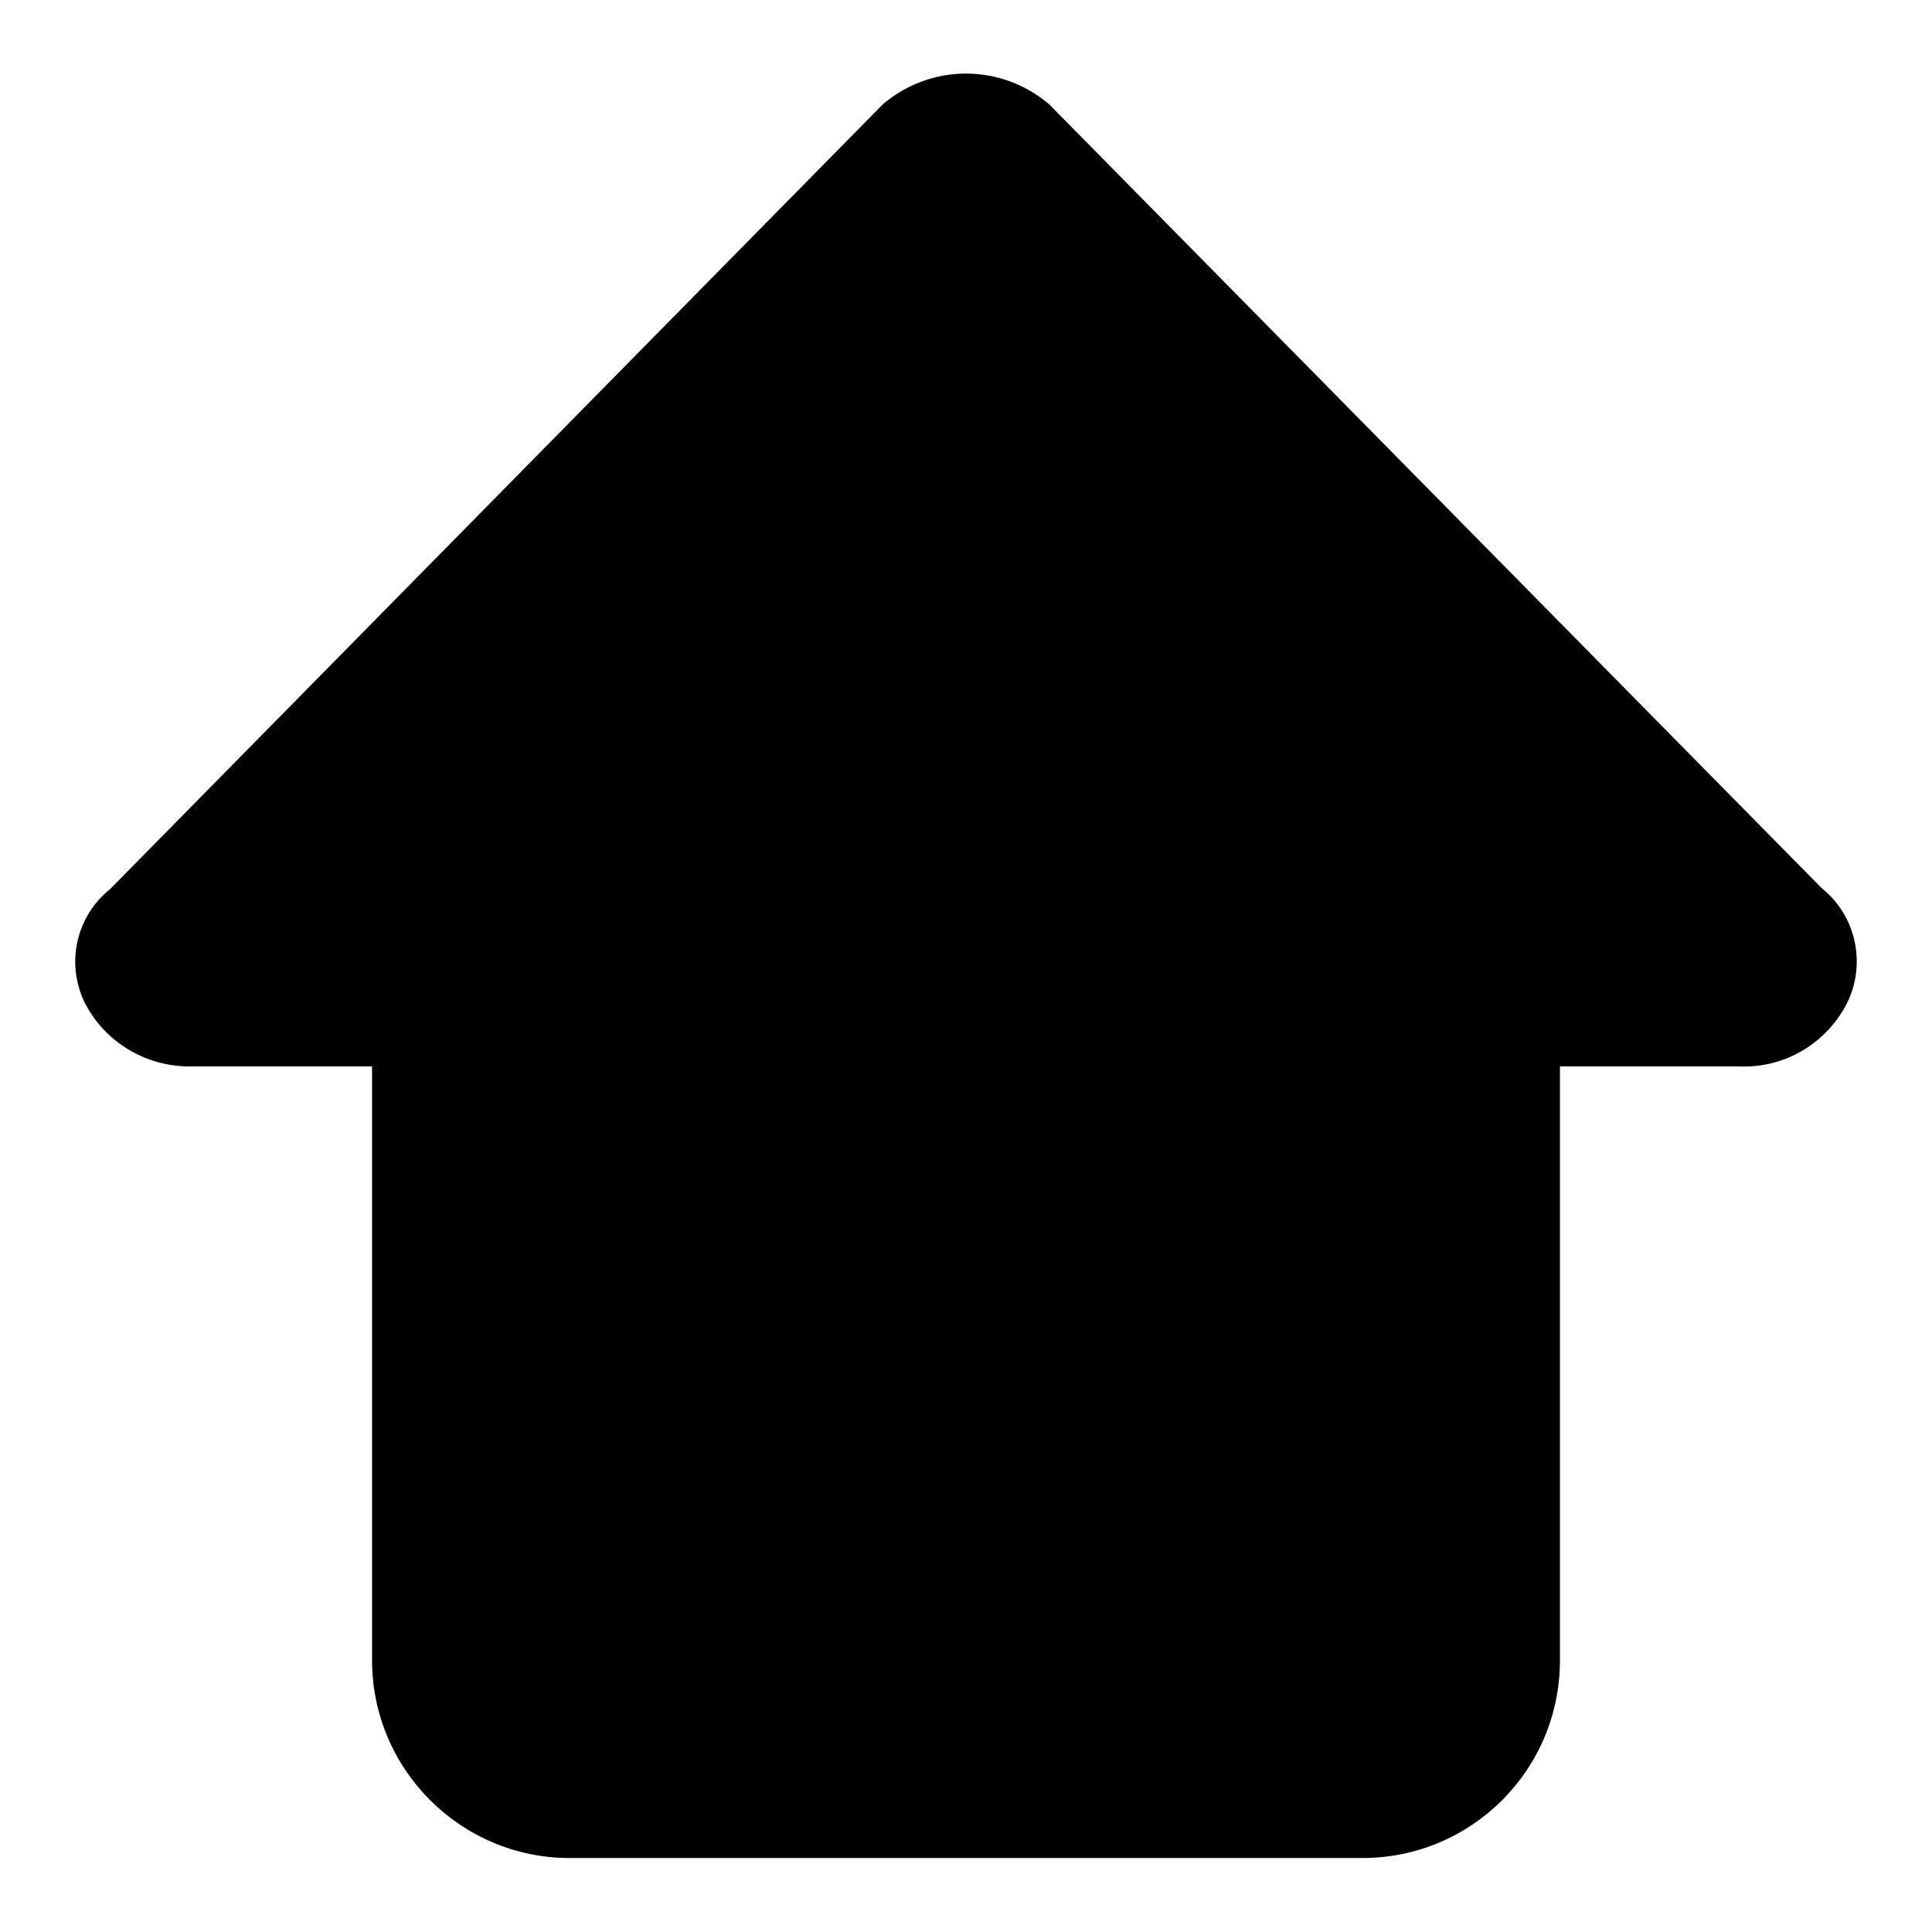
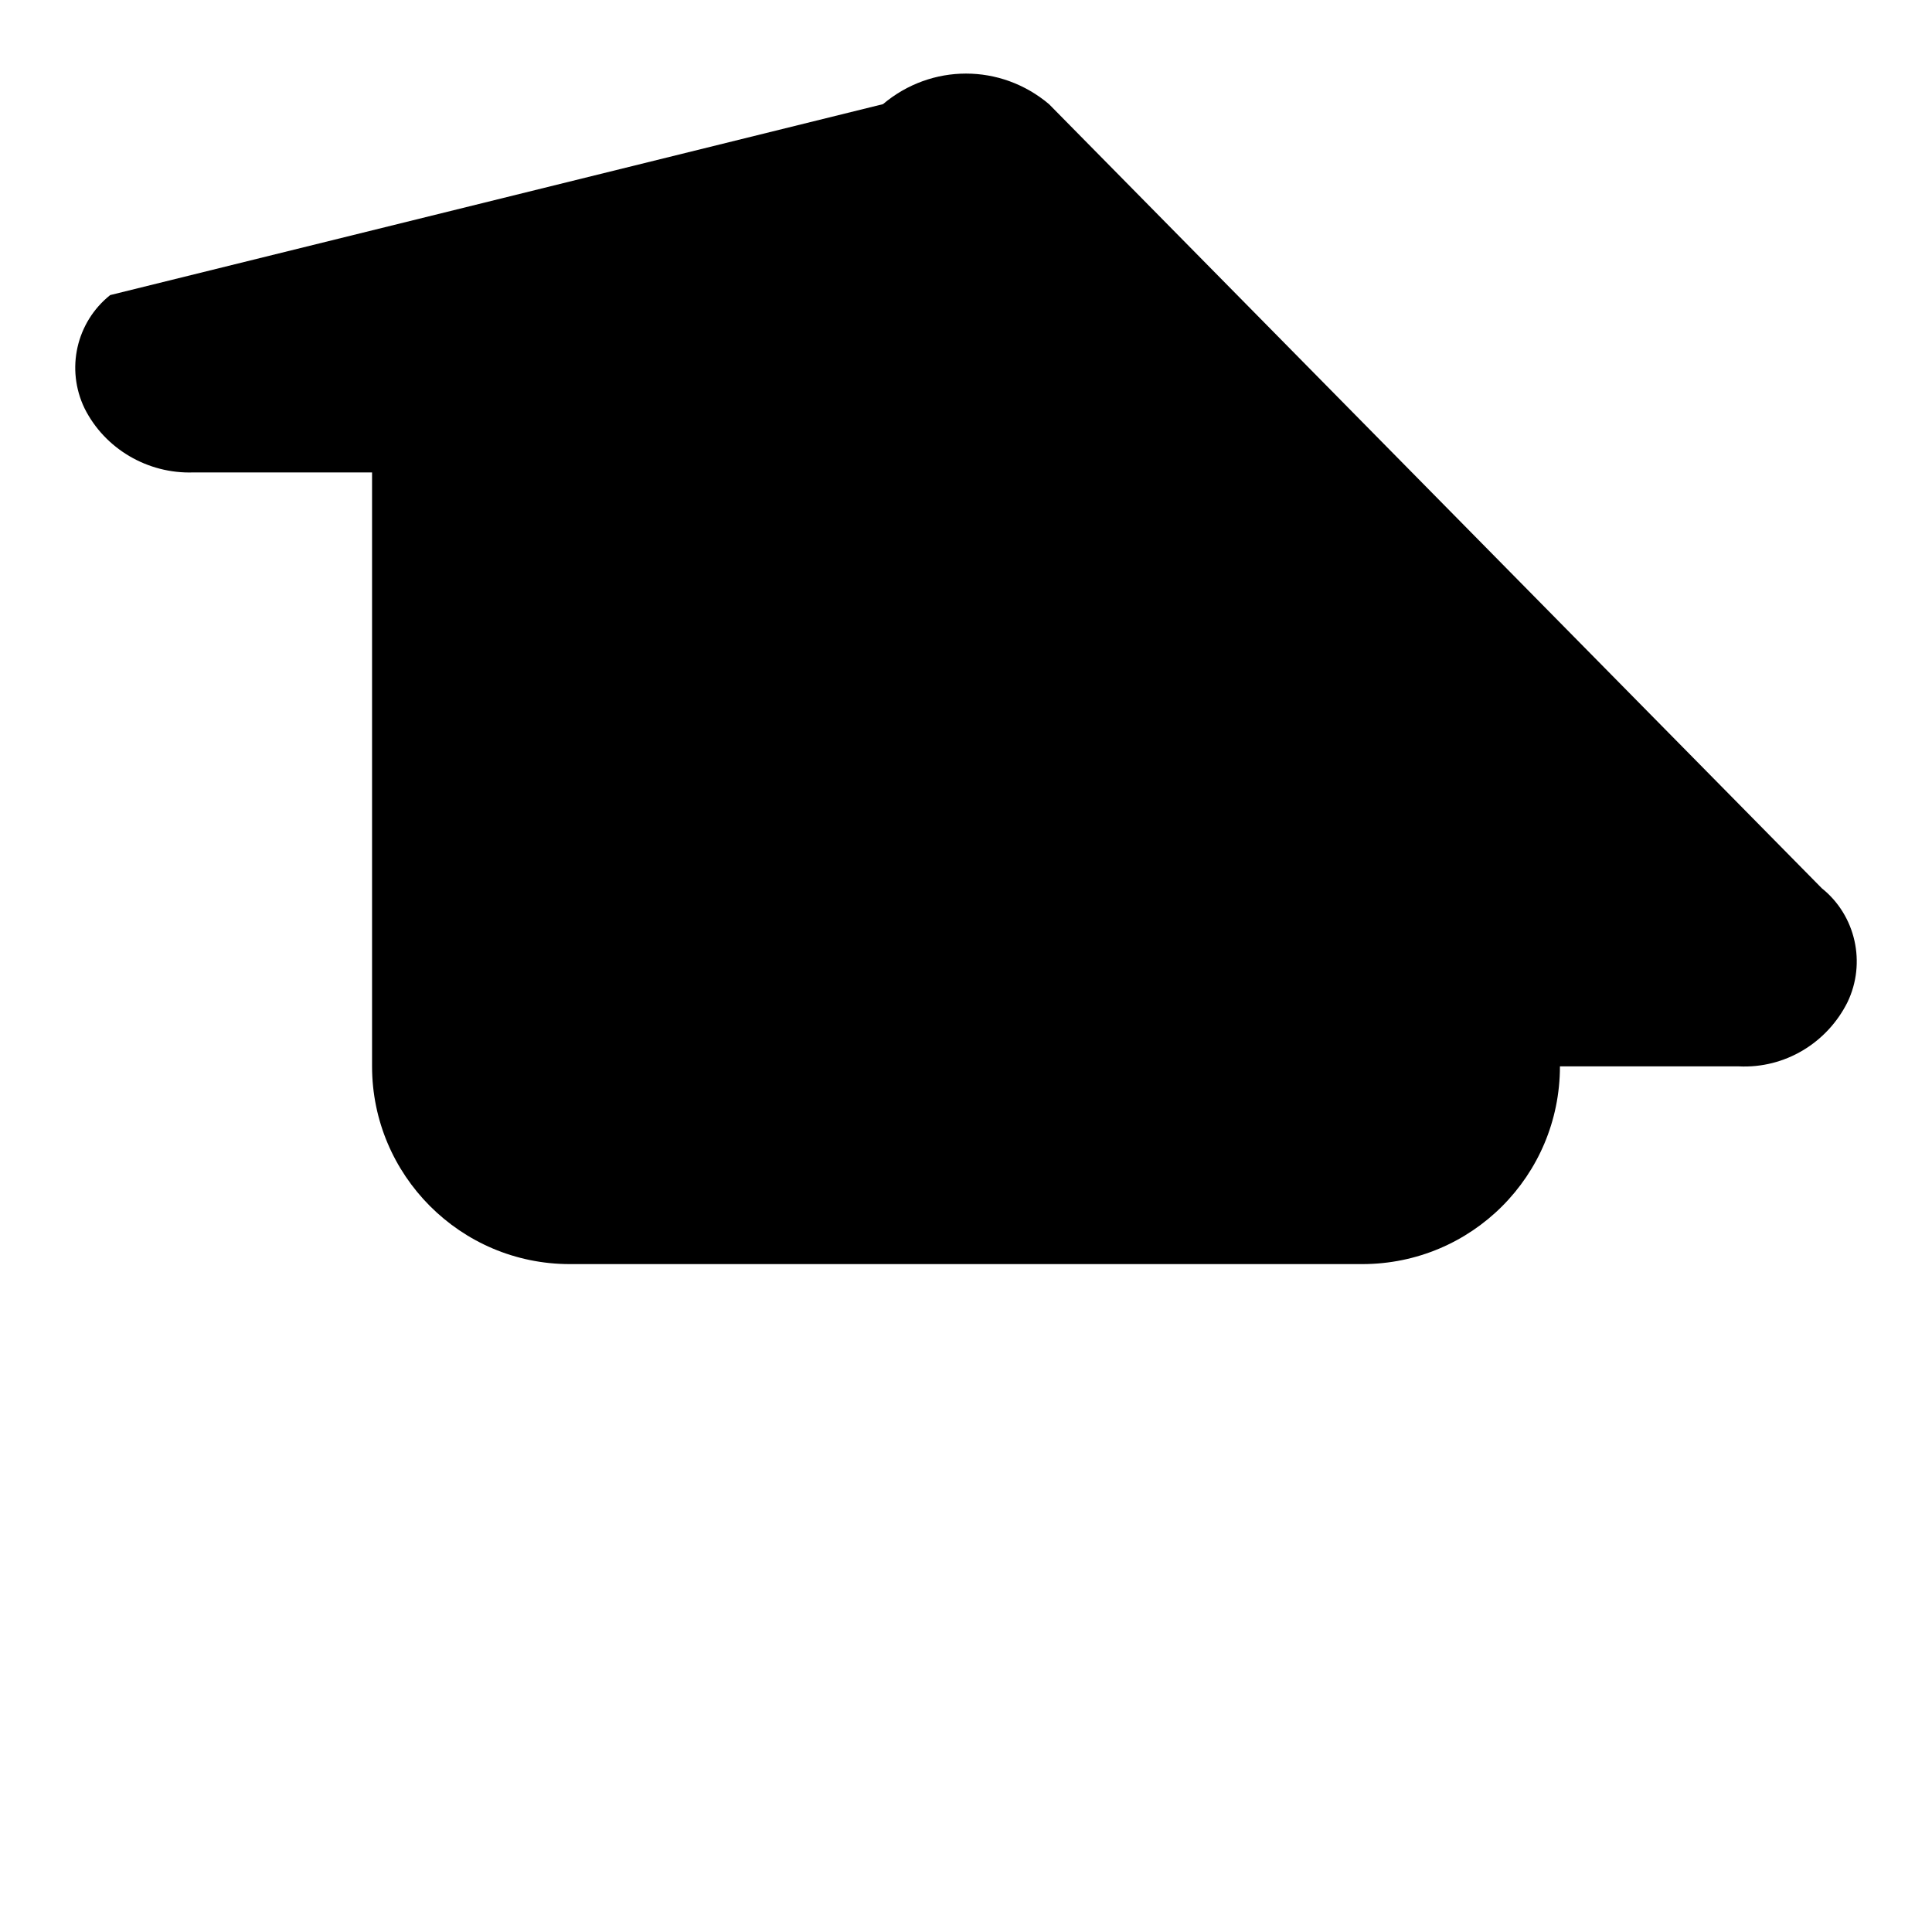
<svg xmlns="http://www.w3.org/2000/svg" version="1.1" x="0px" y="0px" viewBox="0 0 256 256" enable-background="new 0 0 256 256" xml:space="preserve">
  <g>
-     <path fill="#000000" d="M244.8,132.8c-2.7,5.4-8.3,8.8-14.4,8.5h-23.7V220c0,14.5-11.7,26.2-26.2,26.2l0,0h-105 c-14.5,0-26.2-11.8-26.2-26.2l0,0v-78.7H25.6c-6,0.2-11.7-3.1-14.4-8.5c-2.5-5.2-1.1-11.4,3.4-15L117,13.8c6.4-5.4,15.6-5.4,22,0 l102.4,103.9C245.9,121.3,247.3,127.6,244.8,132.8z" />
+     <path fill="#000000" d="M244.8,132.8c-2.7,5.4-8.3,8.8-14.4,8.5h-23.7c0,14.5-11.7,26.2-26.2,26.2l0,0h-105 c-14.5,0-26.2-11.8-26.2-26.2l0,0v-78.7H25.6c-6,0.2-11.7-3.1-14.4-8.5c-2.5-5.2-1.1-11.4,3.4-15L117,13.8c6.4-5.4,15.6-5.4,22,0 l102.4,103.9C245.9,121.3,247.3,127.6,244.8,132.8z" />
  </g>
</svg>